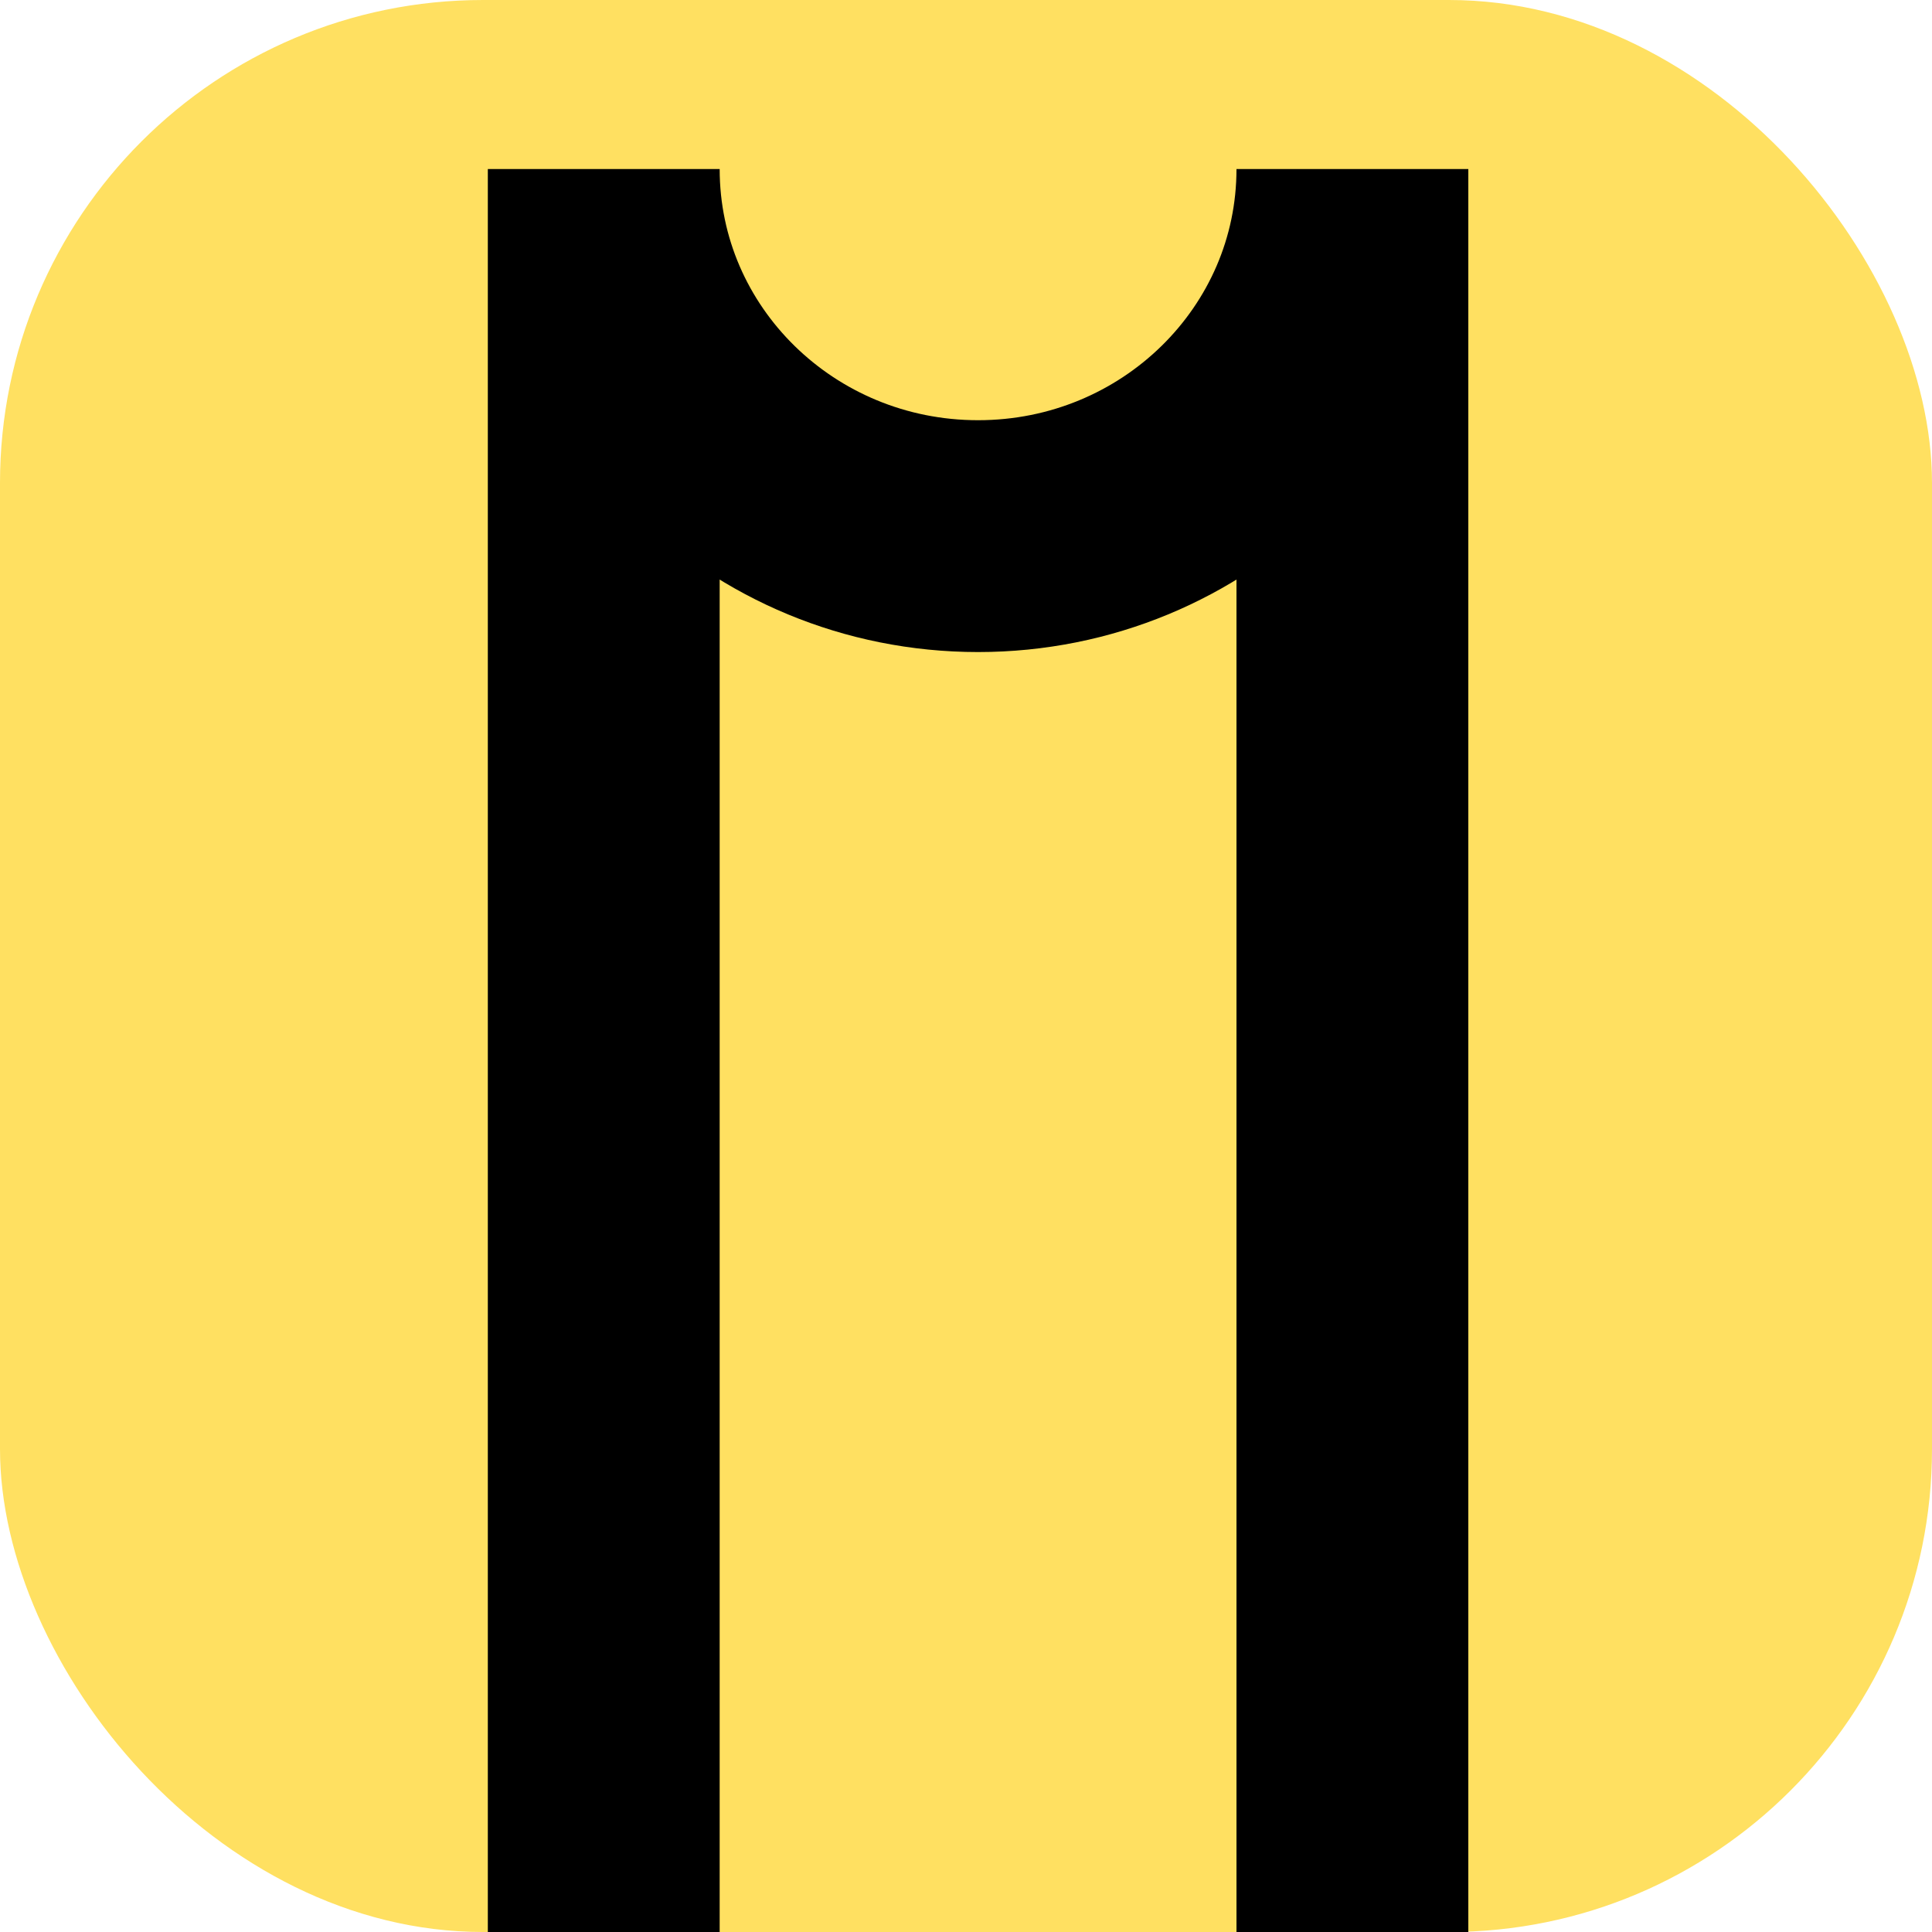
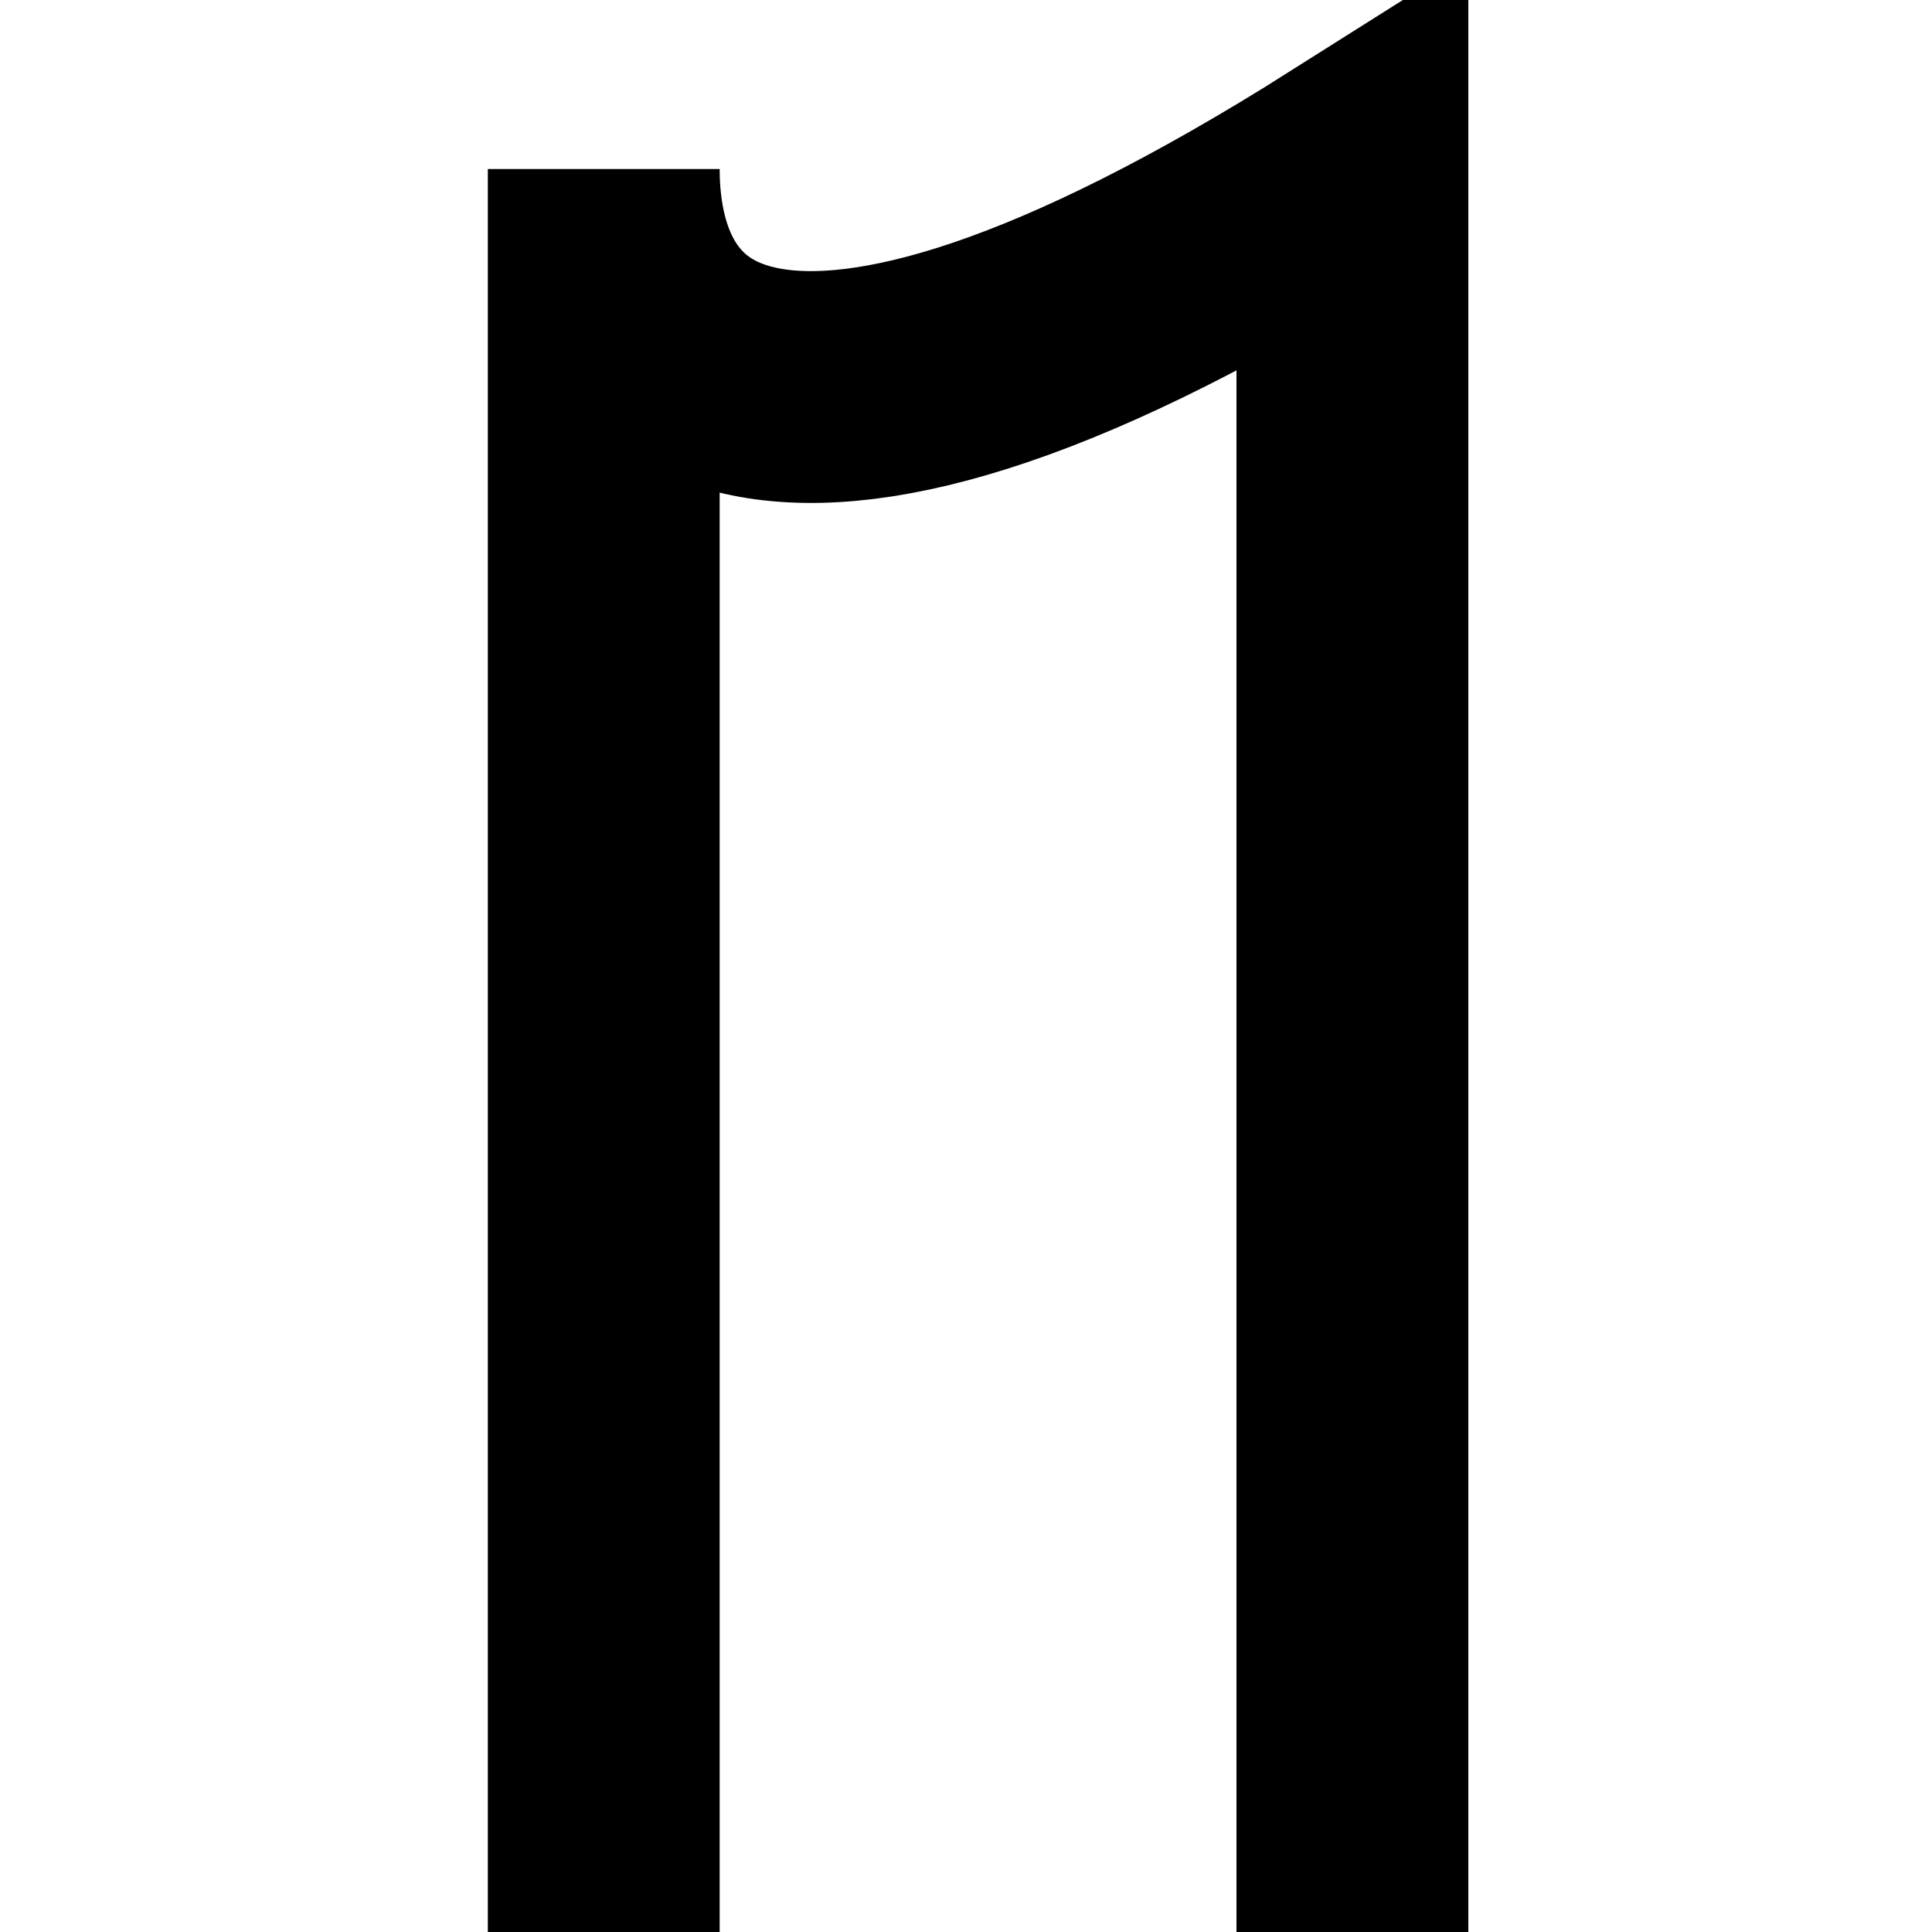
<svg xmlns="http://www.w3.org/2000/svg" width="80px" height="80px" viewBox="0 0 80 80" version="1.1">
  <title>shortcut</title>
  <desc>Created with Sketch.</desc>
  <defs />
  <g id="Page-1" stroke="none" stroke-width="1" fill="none" fill-rule="evenodd">
-     <rect id="Rectangle" fill="#FFE061" x="0" y="0" width="80" height="80" rx="20" />
    <g id="Group" transform="translate(25, 7)" stroke="#000000" stroke-width="9.6">
      <g id="logo">
-         <path d="M31,73 L31,0 C31,8.398 24.062,15.2 15.5,15.2 C6.938,15.2 0,8.398 0,0 L0,73" id="Stroke-5" />
+         <path d="M31,73 L31,0 C6.938,15.2 0,8.398 0,0 L0,73" id="Stroke-5" />
      </g>
    </g>
  </g>
</svg>